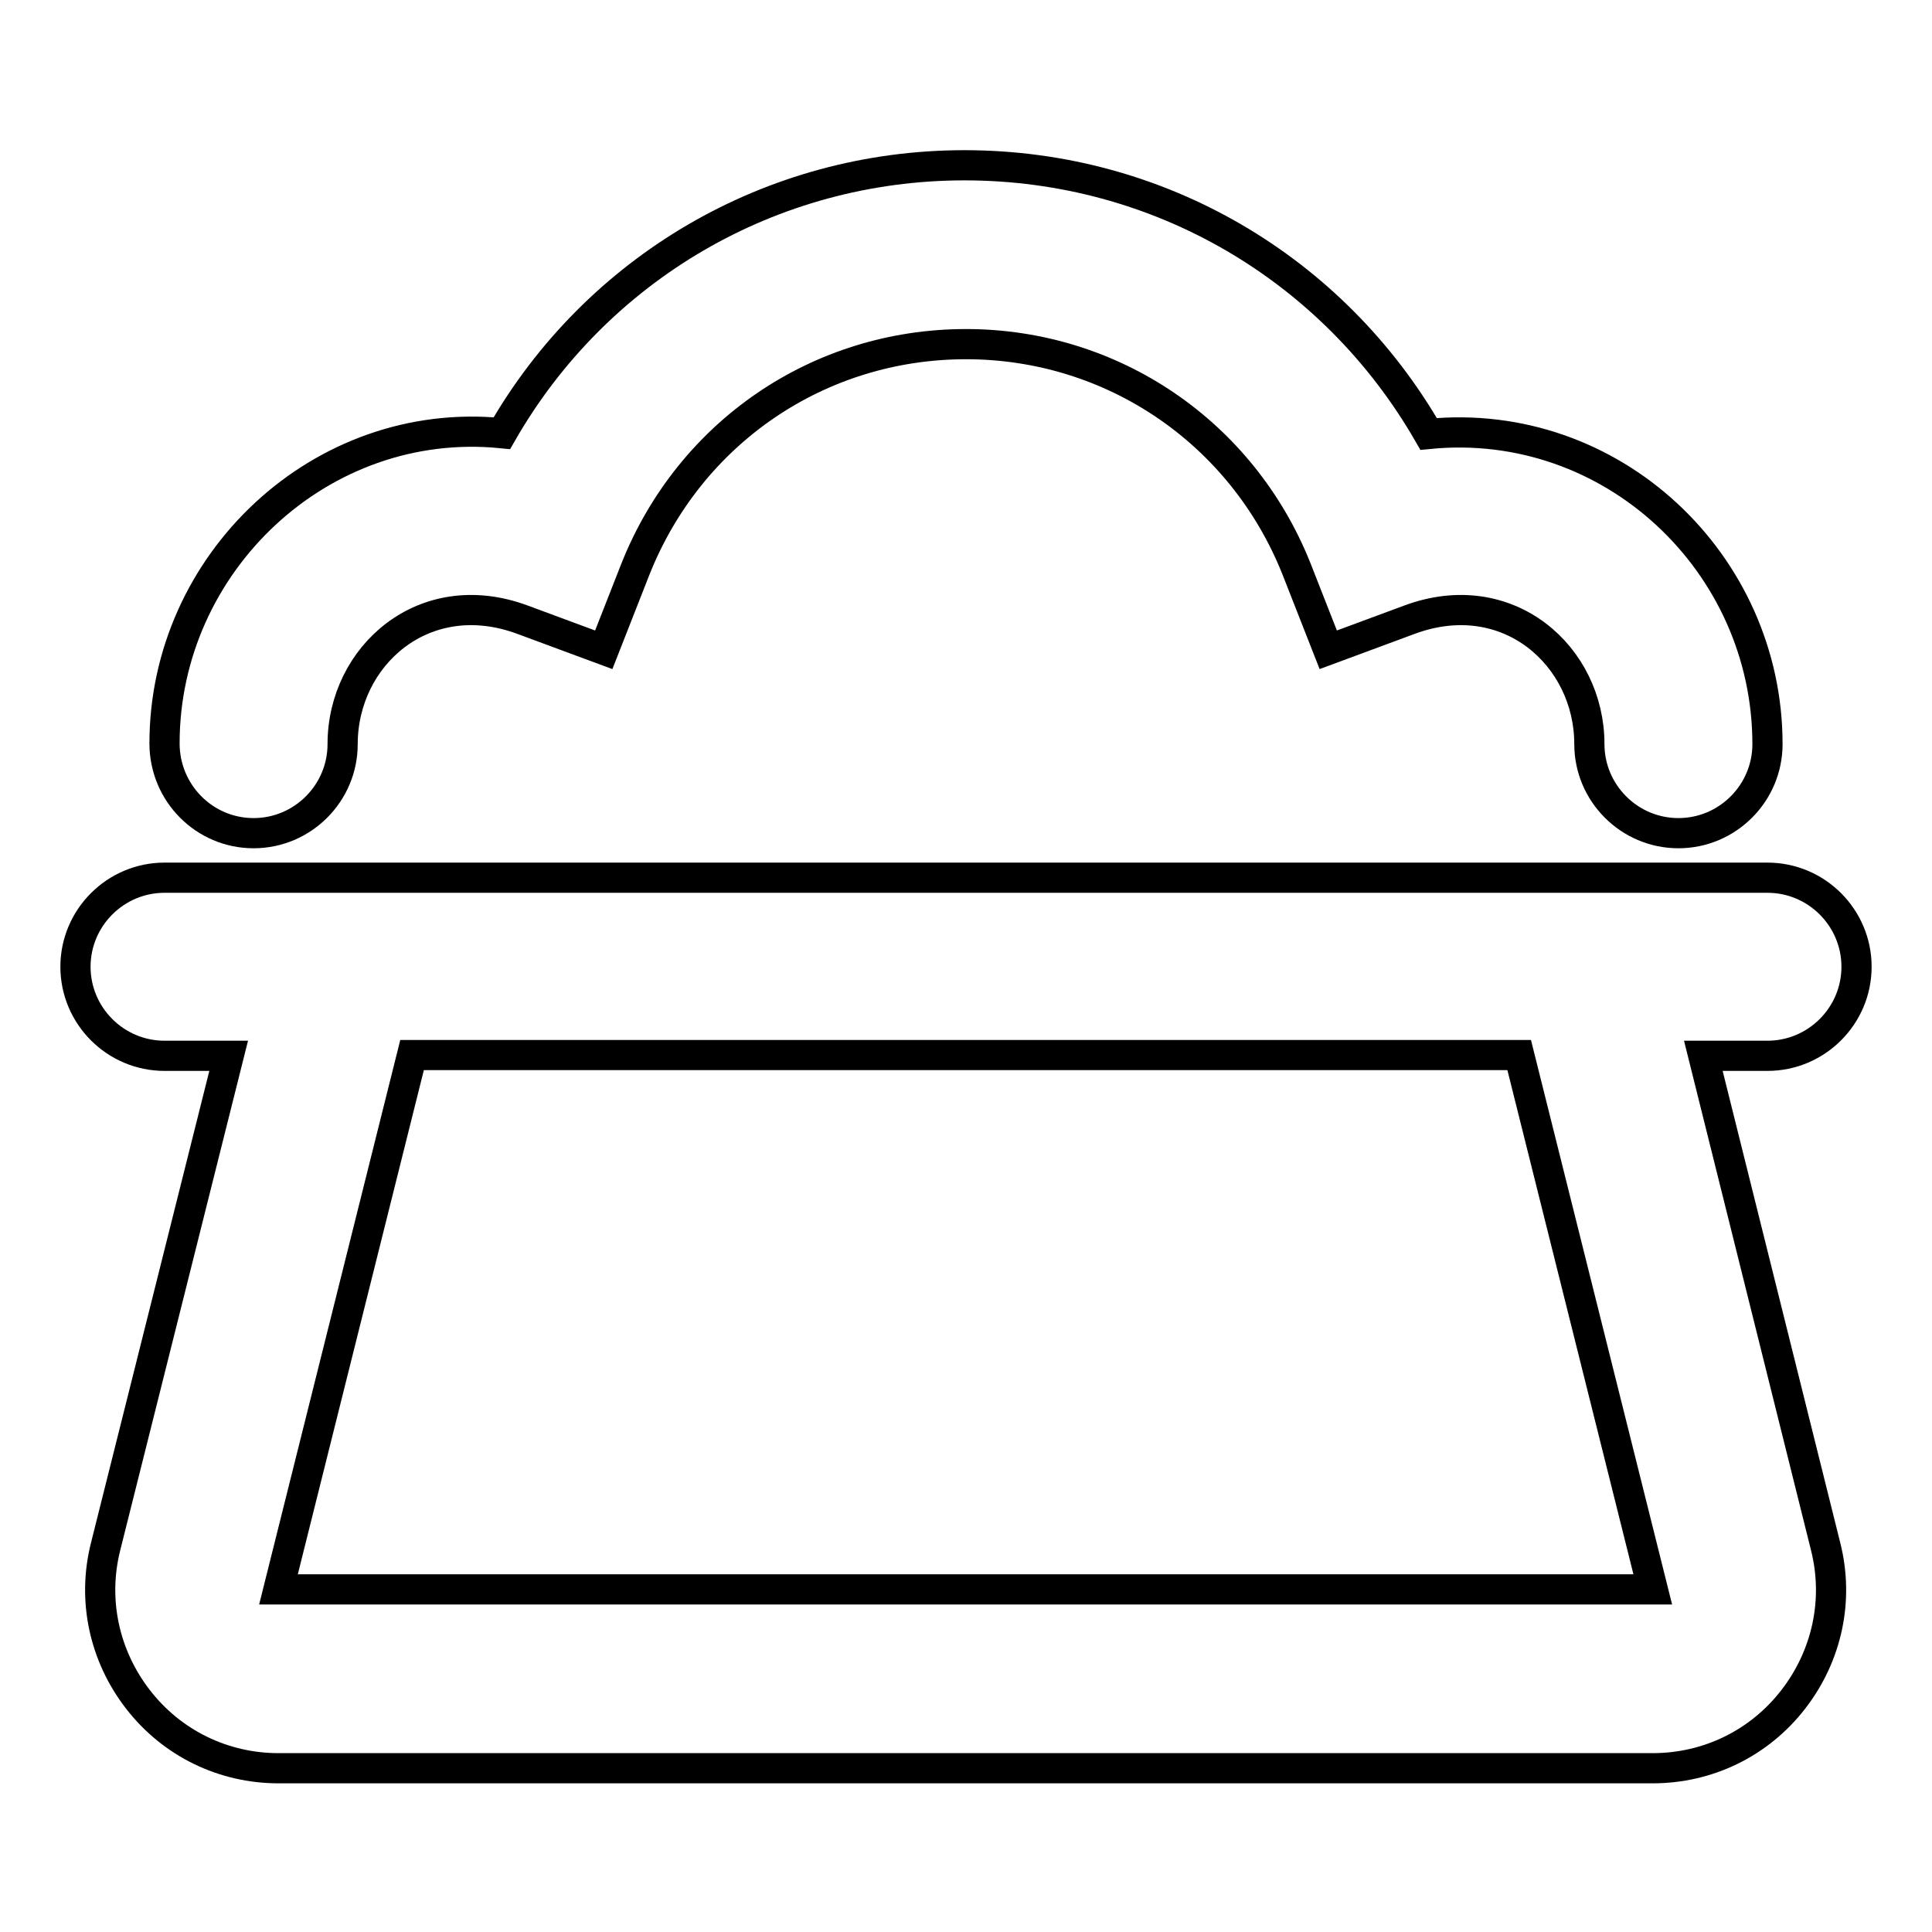
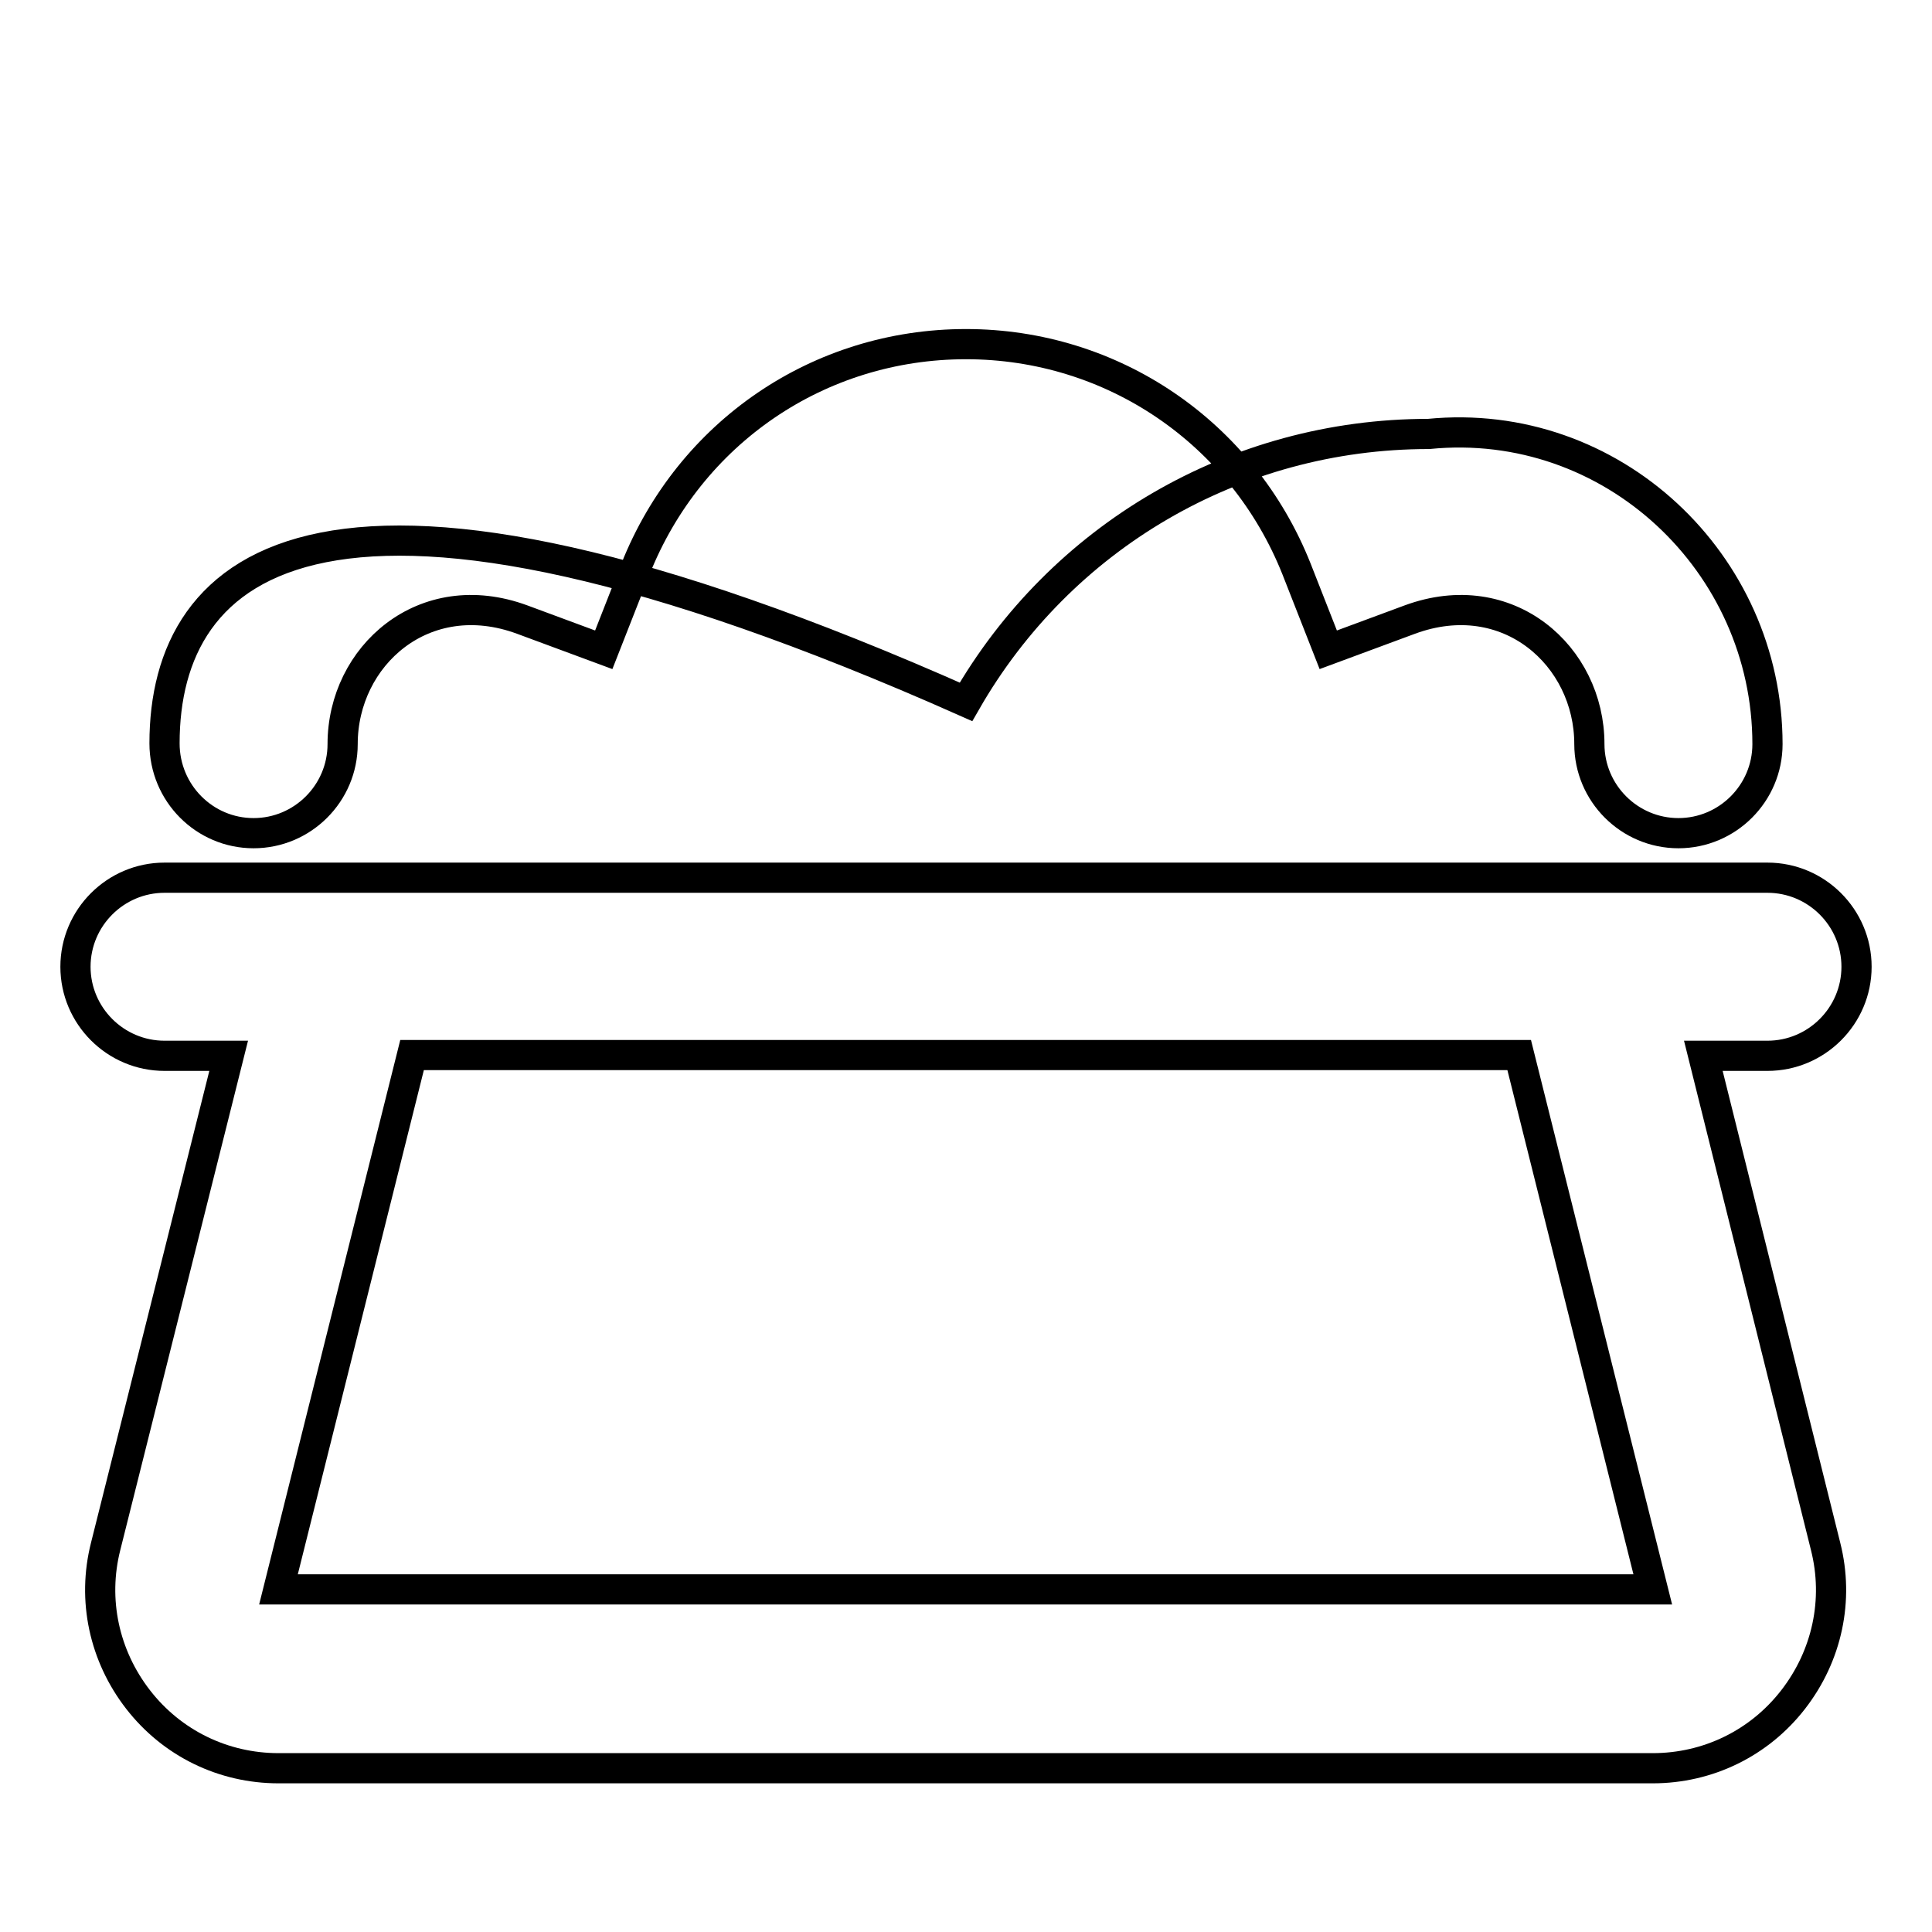
<svg xmlns="http://www.w3.org/2000/svg" version="1.1" x="0px" y="0px" viewBox="0 0 256 256" enable-background="new 0 0 256 256" xml:space="preserve">
  <g>
-     <path stroke-width="4" fill-opacity="0" stroke="#000000" d="M225.7,139.9h8.5c6.5,0,11.8-5.3,11.8-11.8c0-6.5-5.3-11.8-11.8-11.8H21.8c-6.5,0-11.8,5.3-11.8,11.8 c0,6.5,5.3,11.8,11.8,11.8h8.5l-16.3,65c-1.8,7.1-0.2,14.5,4.3,20.3c4.5,5.8,11.3,9.1,18.6,9.1h182.1c7.3,0,14.1-3.3,18.6-9.1 c4.5-5.8,6.1-13.2,4.3-20.3L225.7,139.9z M36.9,210.6l17.7-70.8h146.7l17.7,70.8H36.9L36.9,210.6z M33.6,110.4 c6.5,0,11.8-5.3,11.8-11.8c0-11.7,10.8-21.3,23.8-16.5l10.8,4l4.2-10.7c7.2-18.1,24.3-29.8,43.8-29.8c19.4,0,36.6,11.7,43.8,29.8 l4.2,10.7l10.8-4c13-4.8,23.8,4.8,23.8,16.5c0,6.5,5.3,11.8,11.8,11.8c6.5,0,11.8-5.3,11.8-11.8c0-24-20.6-43.5-44.9-41.1 c-12.6-21.9-35.7-35.6-61.5-35.6c-25.7,0-48.8,13.7-61.3,35.5C42.5,55,21.8,74.6,21.8,98.5C21.8,105.1,27.1,110.4,33.6,110.4z" />
+     <path stroke-width="4" fill-opacity="0" stroke="#000000" d="M225.7,139.9h8.5c6.5,0,11.8-5.3,11.8-11.8c0-6.5-5.3-11.8-11.8-11.8H21.8c-6.5,0-11.8,5.3-11.8,11.8 c0,6.5,5.3,11.8,11.8,11.8h8.5l-16.3,65c-1.8,7.1-0.2,14.5,4.3,20.3c4.5,5.8,11.3,9.1,18.6,9.1h182.1c7.3,0,14.1-3.3,18.6-9.1 c4.5-5.8,6.1-13.2,4.3-20.3L225.7,139.9z M36.9,210.6l17.7-70.8h146.7l17.7,70.8H36.9L36.9,210.6z M33.6,110.4 c6.5,0,11.8-5.3,11.8-11.8c0-11.7,10.8-21.3,23.8-16.5l10.8,4l4.2-10.7c7.2-18.1,24.3-29.8,43.8-29.8c19.4,0,36.6,11.7,43.8,29.8 l4.2,10.7l10.8-4c13-4.8,23.8,4.8,23.8,16.5c0,6.5,5.3,11.8,11.8,11.8c6.5,0,11.8-5.3,11.8-11.8c0-24-20.6-43.5-44.9-41.1 c-25.7,0-48.8,13.7-61.3,35.5C42.5,55,21.8,74.6,21.8,98.5C21.8,105.1,27.1,110.4,33.6,110.4z" />
  </g>
</svg>